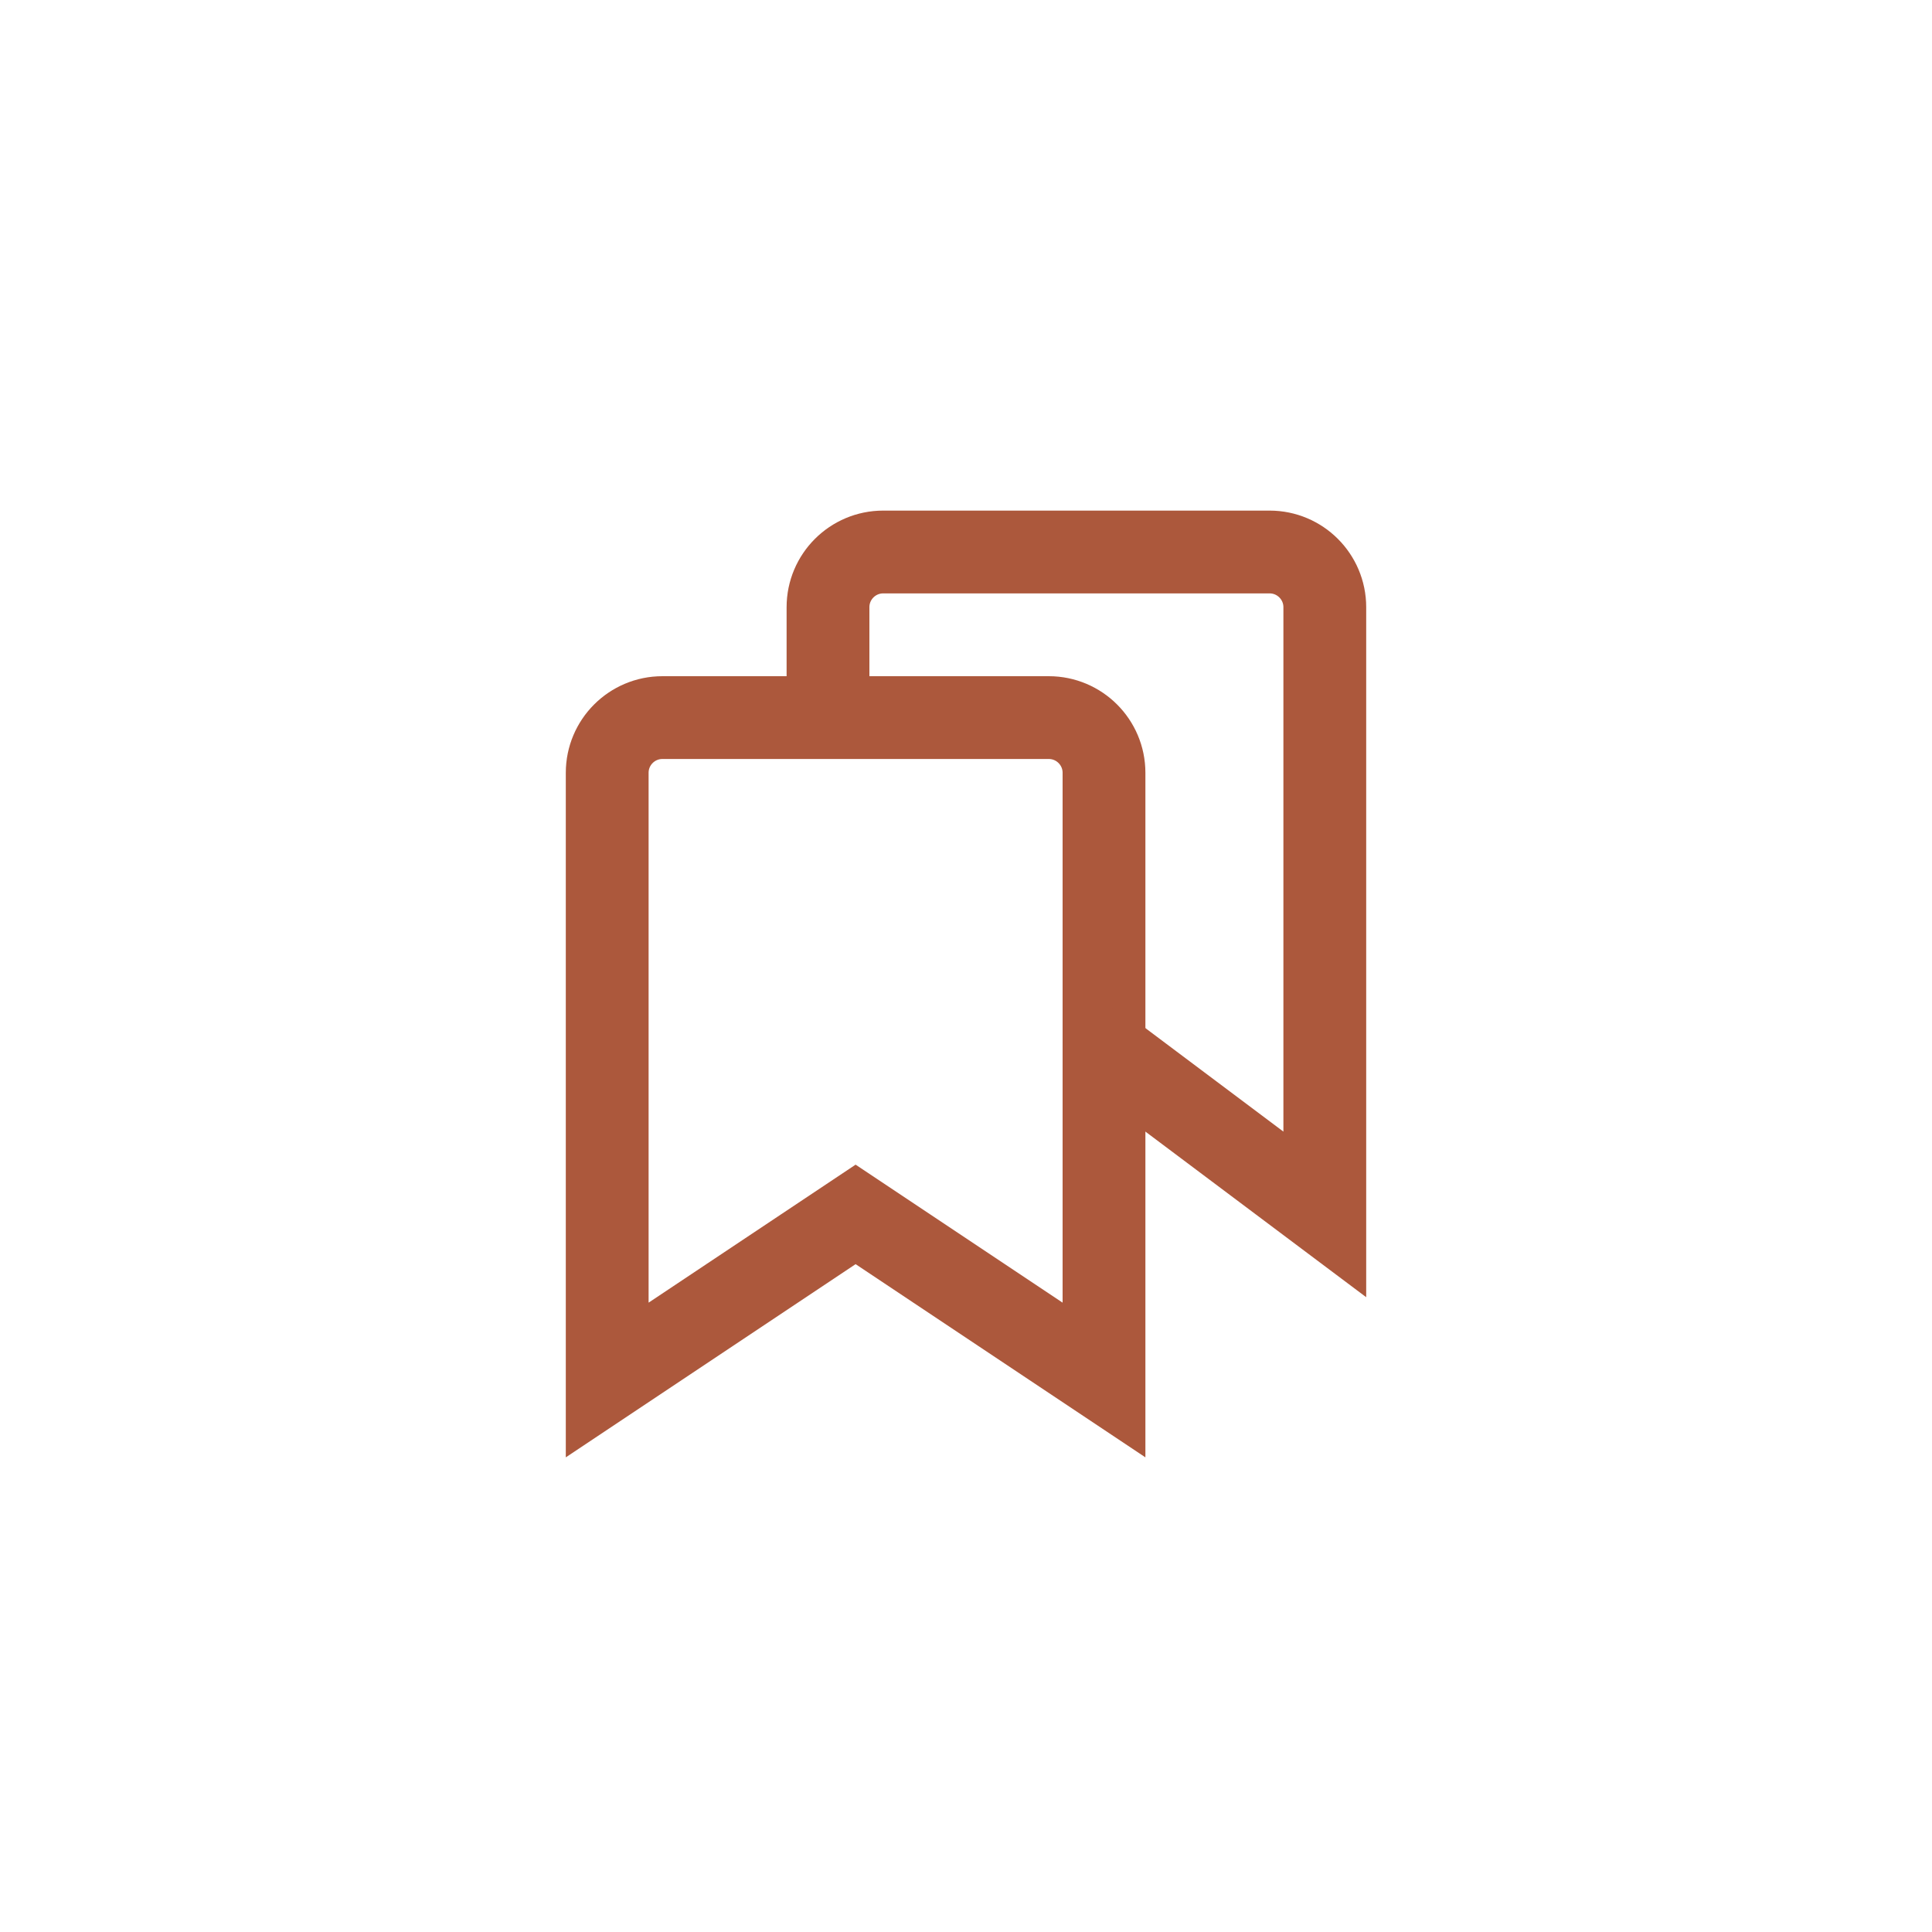
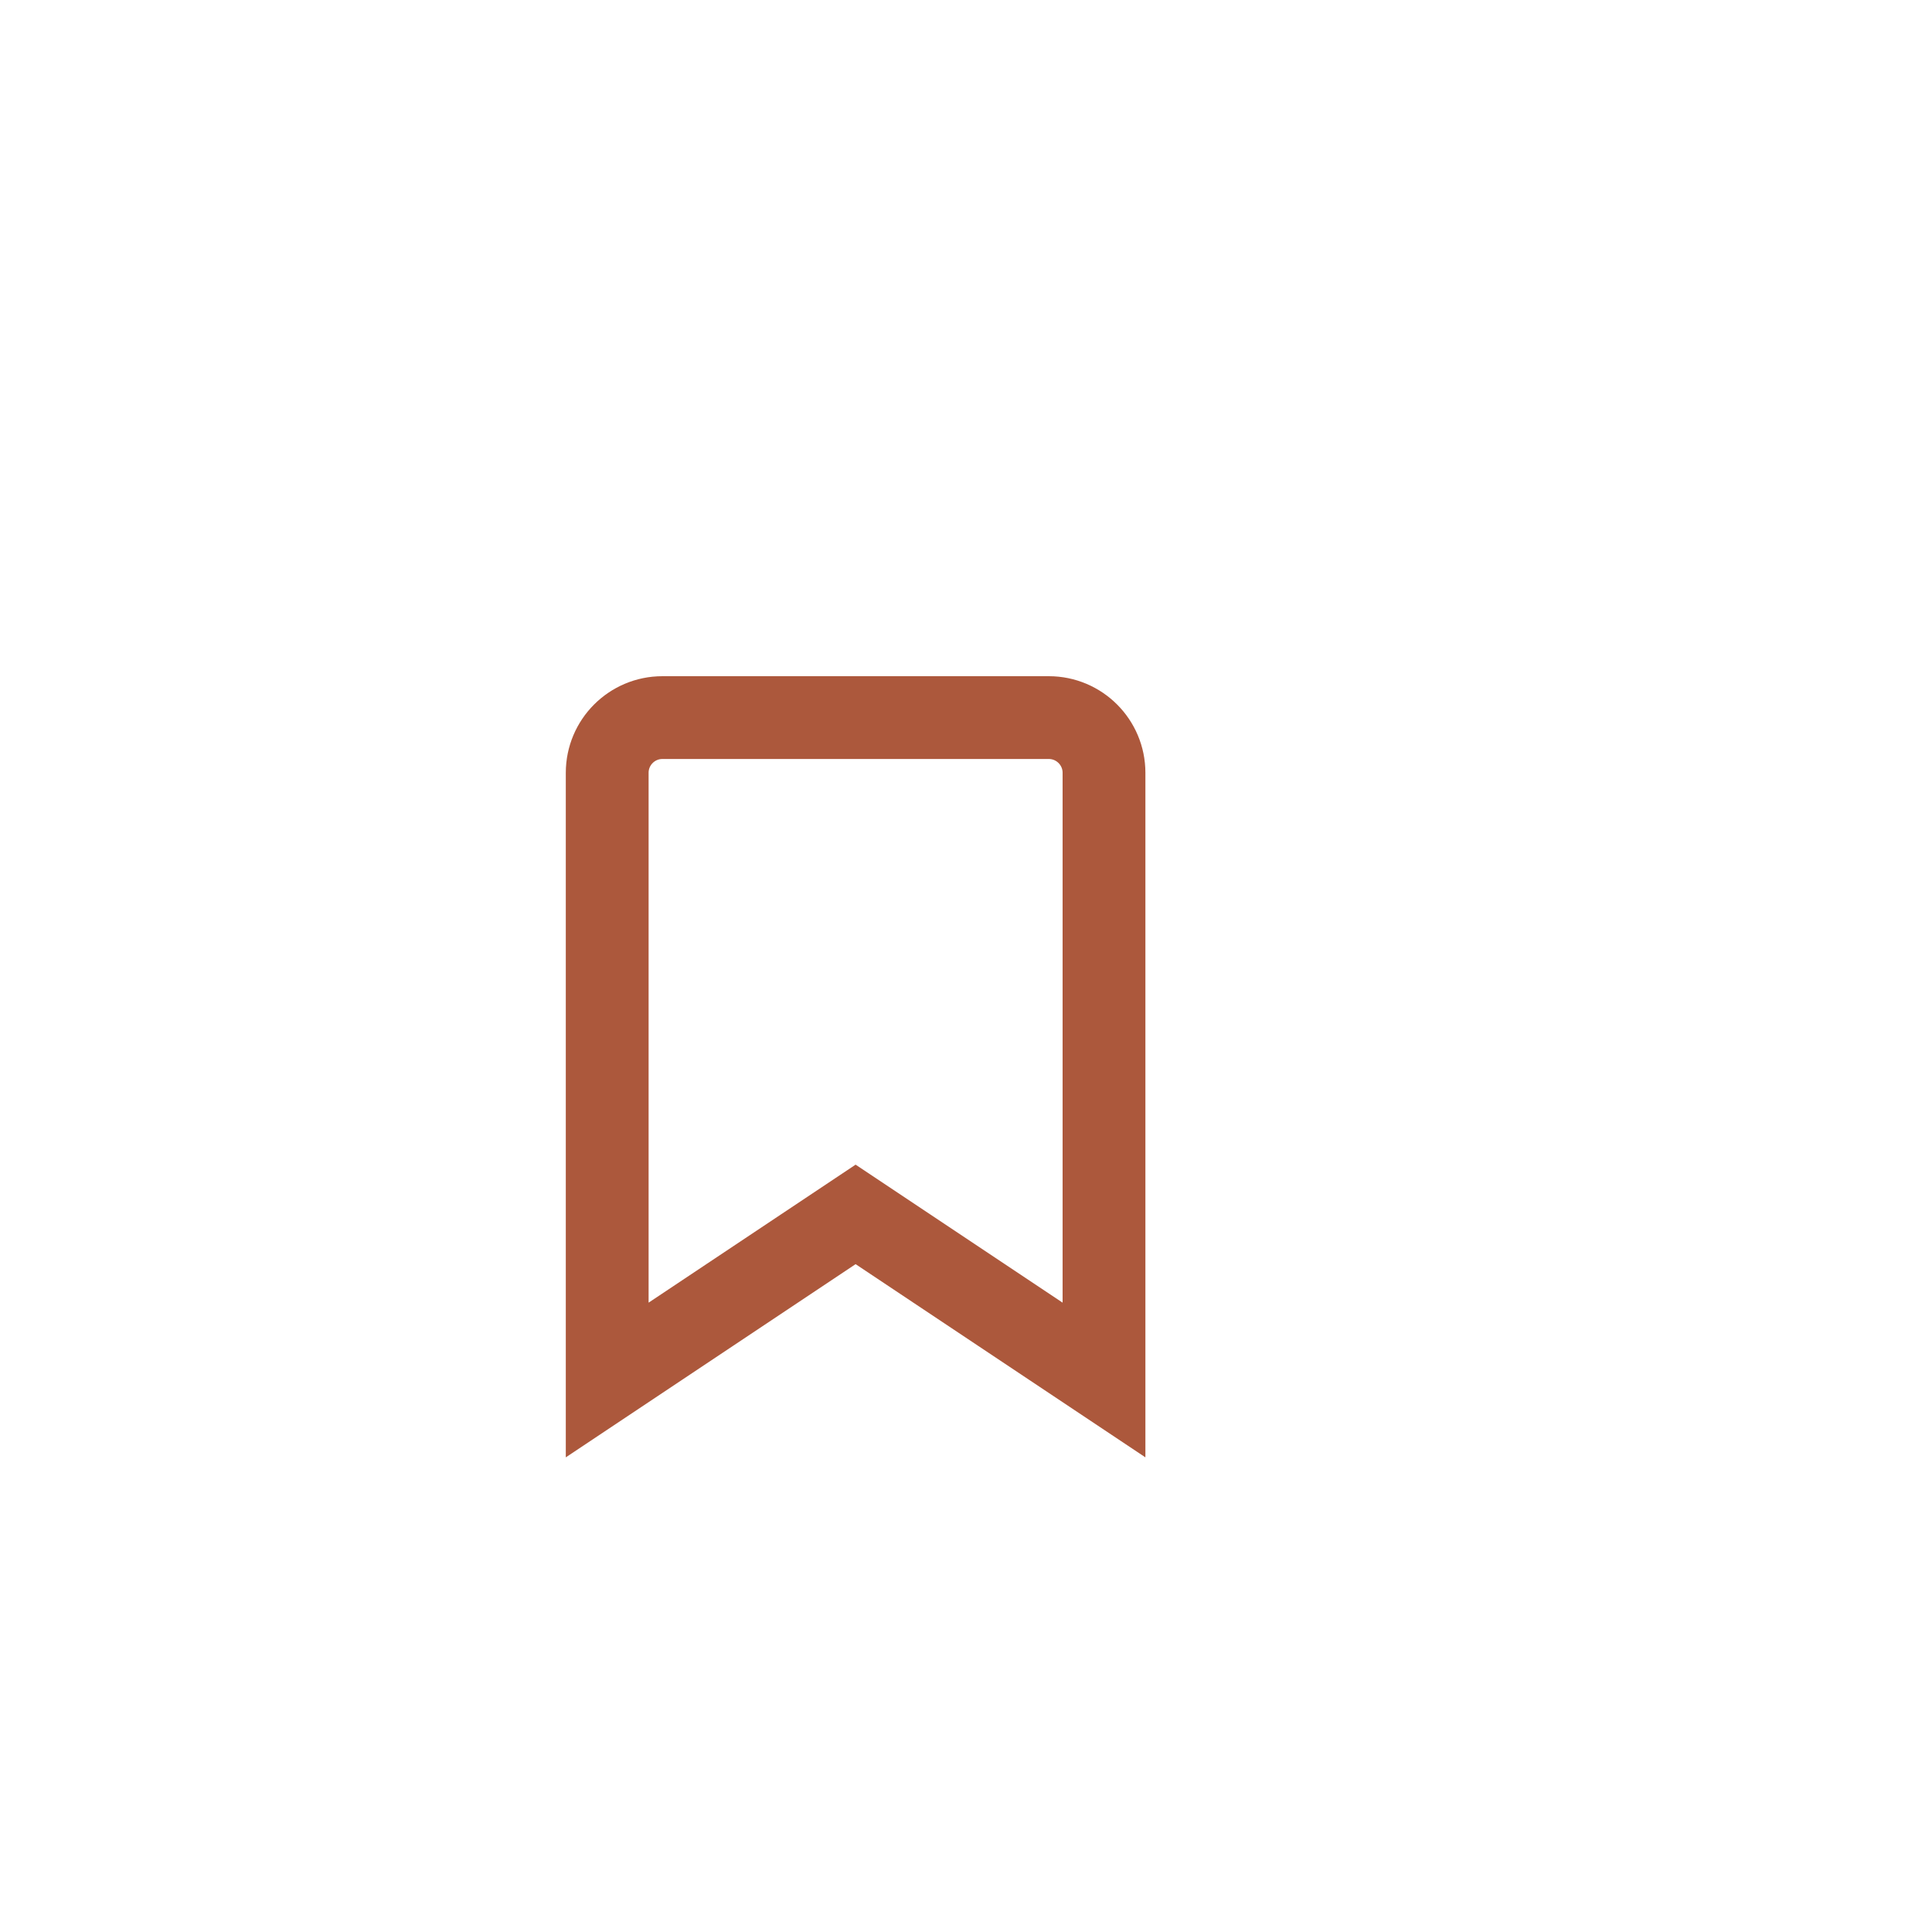
<svg xmlns="http://www.w3.org/2000/svg" fill="none" viewBox="0 0 35 35" height="35" width="35">
  <path stroke-linecap="round" stroke-miterlimit="10" stroke-width="1.5" stroke="#AC583C" d="M11 14C11 13.448 11.448 13 12 13H19C19.552 13 20 13.448 20 14V25L15.5 22L11 25V14Z" />
-   <path stroke-linecap="round" stroke-miterlimit="10" stroke-width="1.5" stroke="#AC583C" d="M15 12.5V11C15 10.448 15.448 10 16 10H23C23.552 10 24 10.448 24 11V22L20 19" />
</svg>